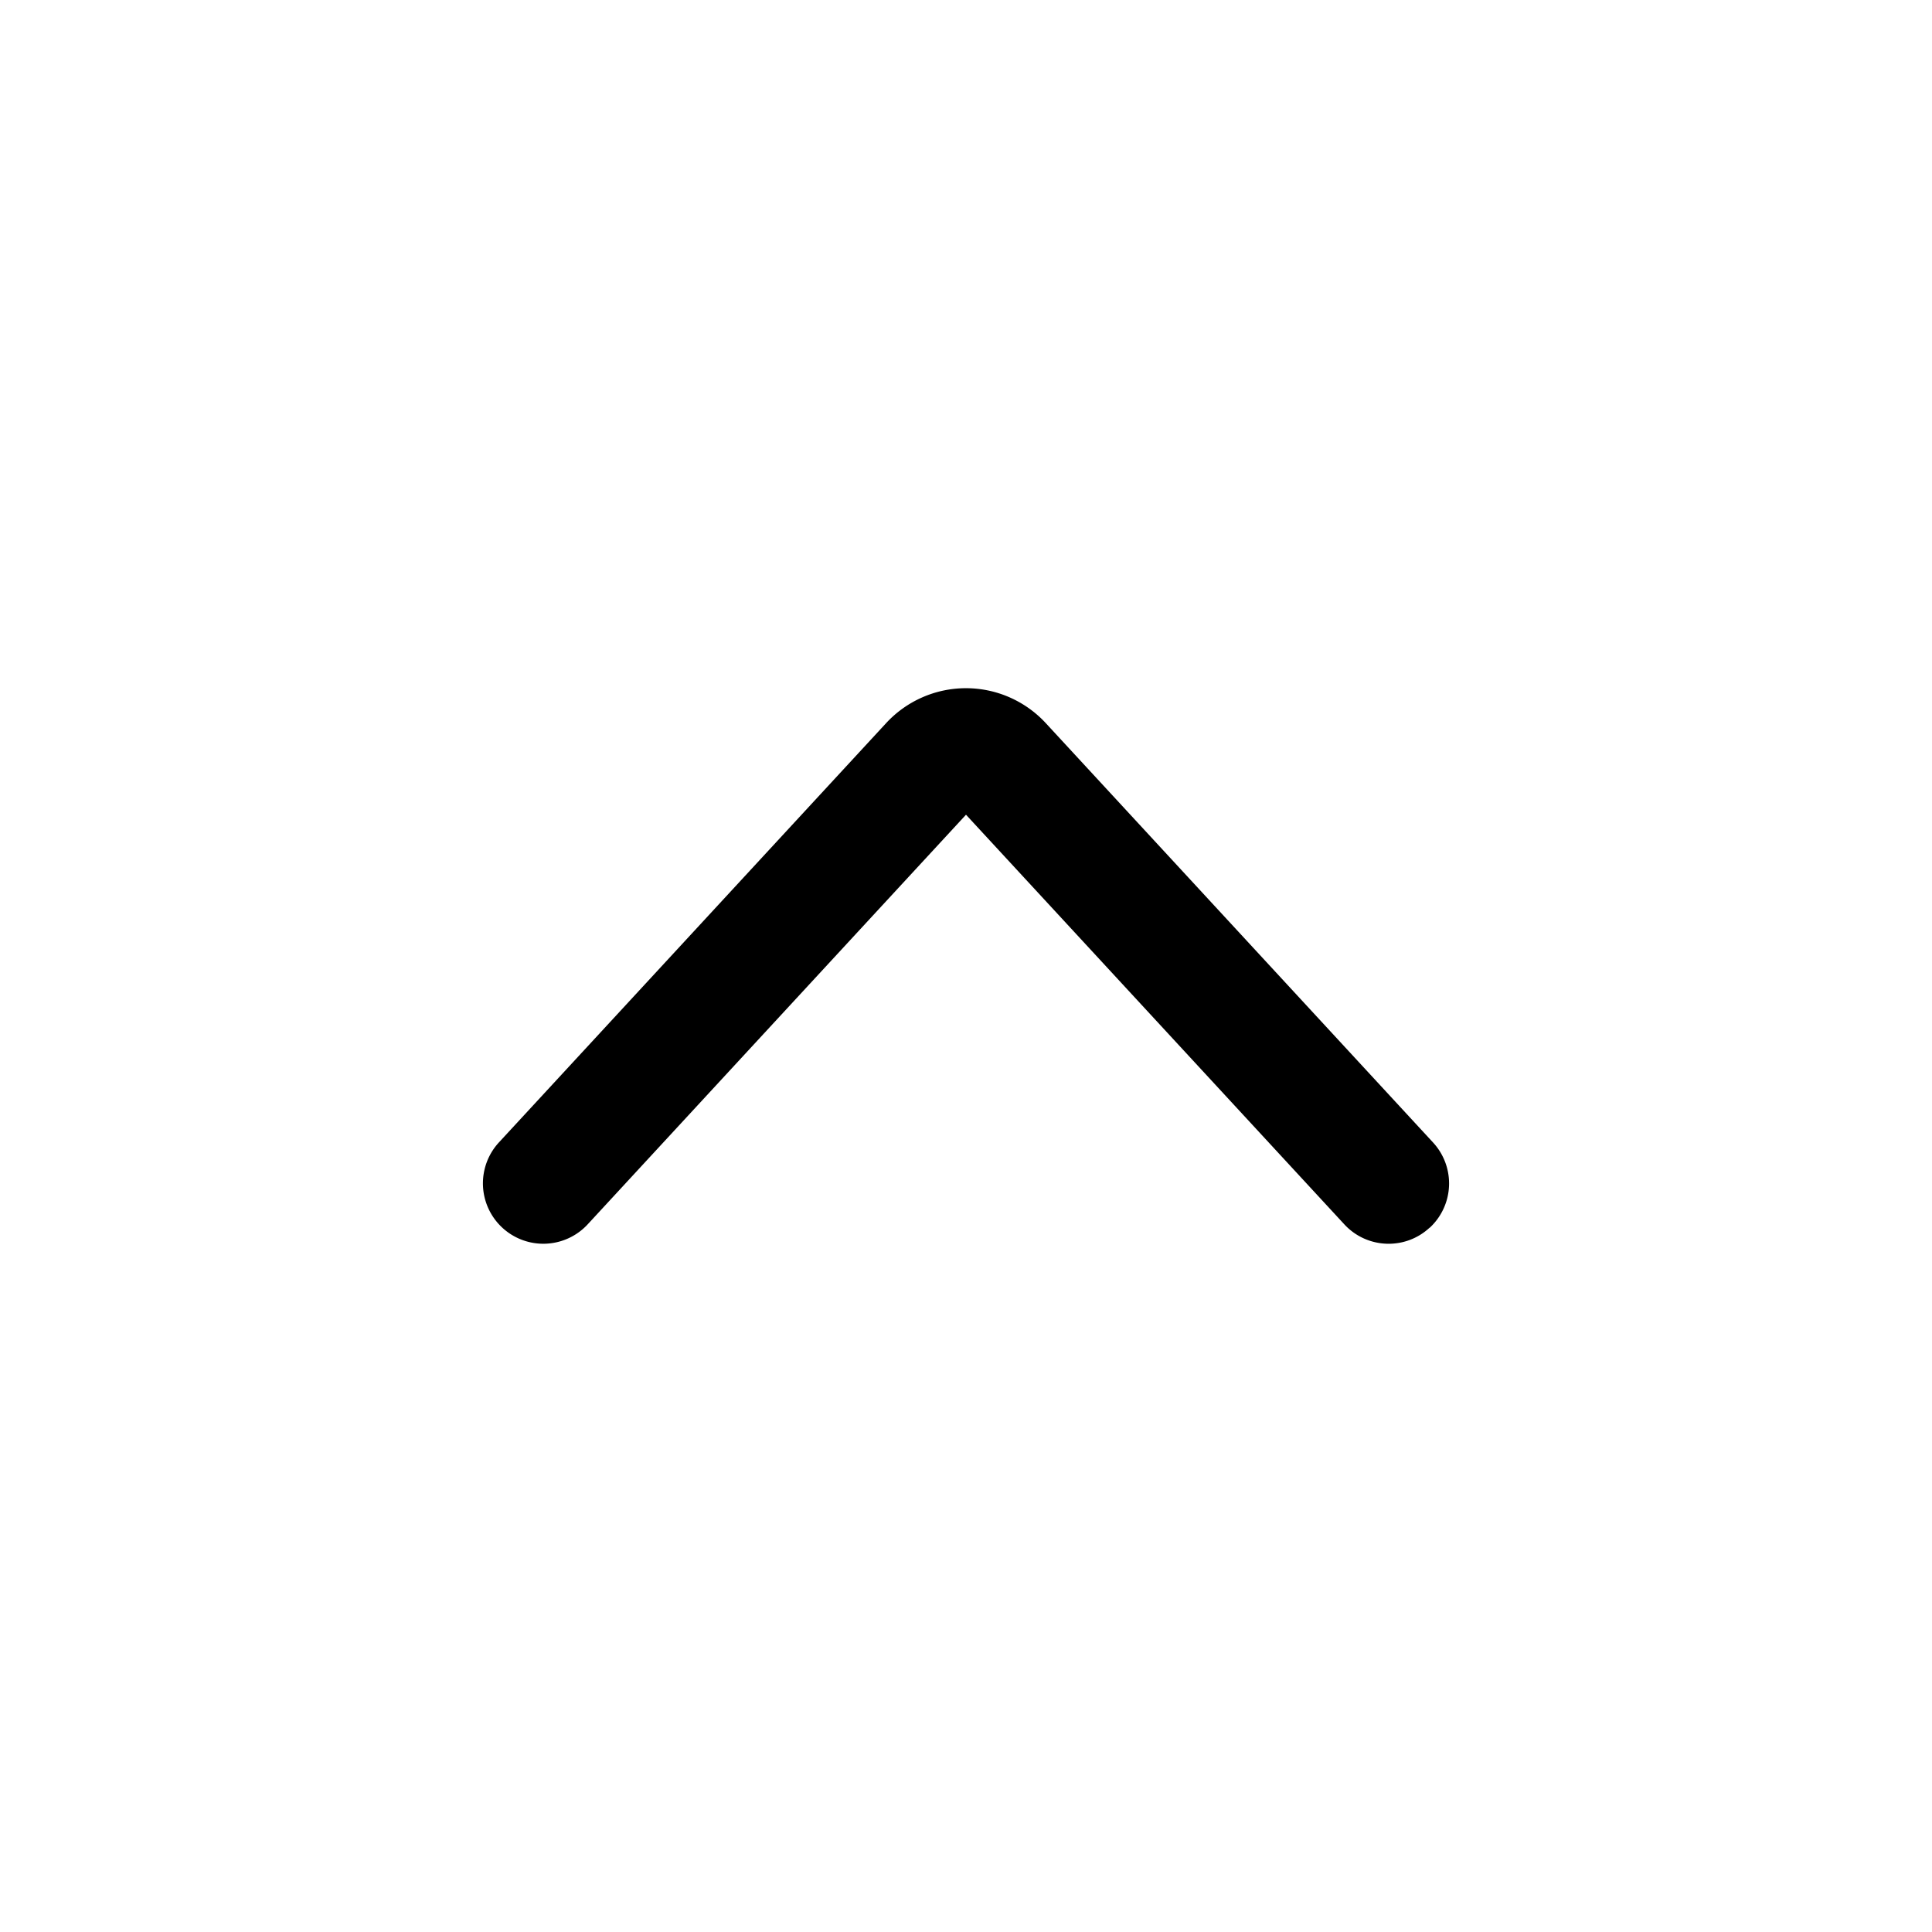
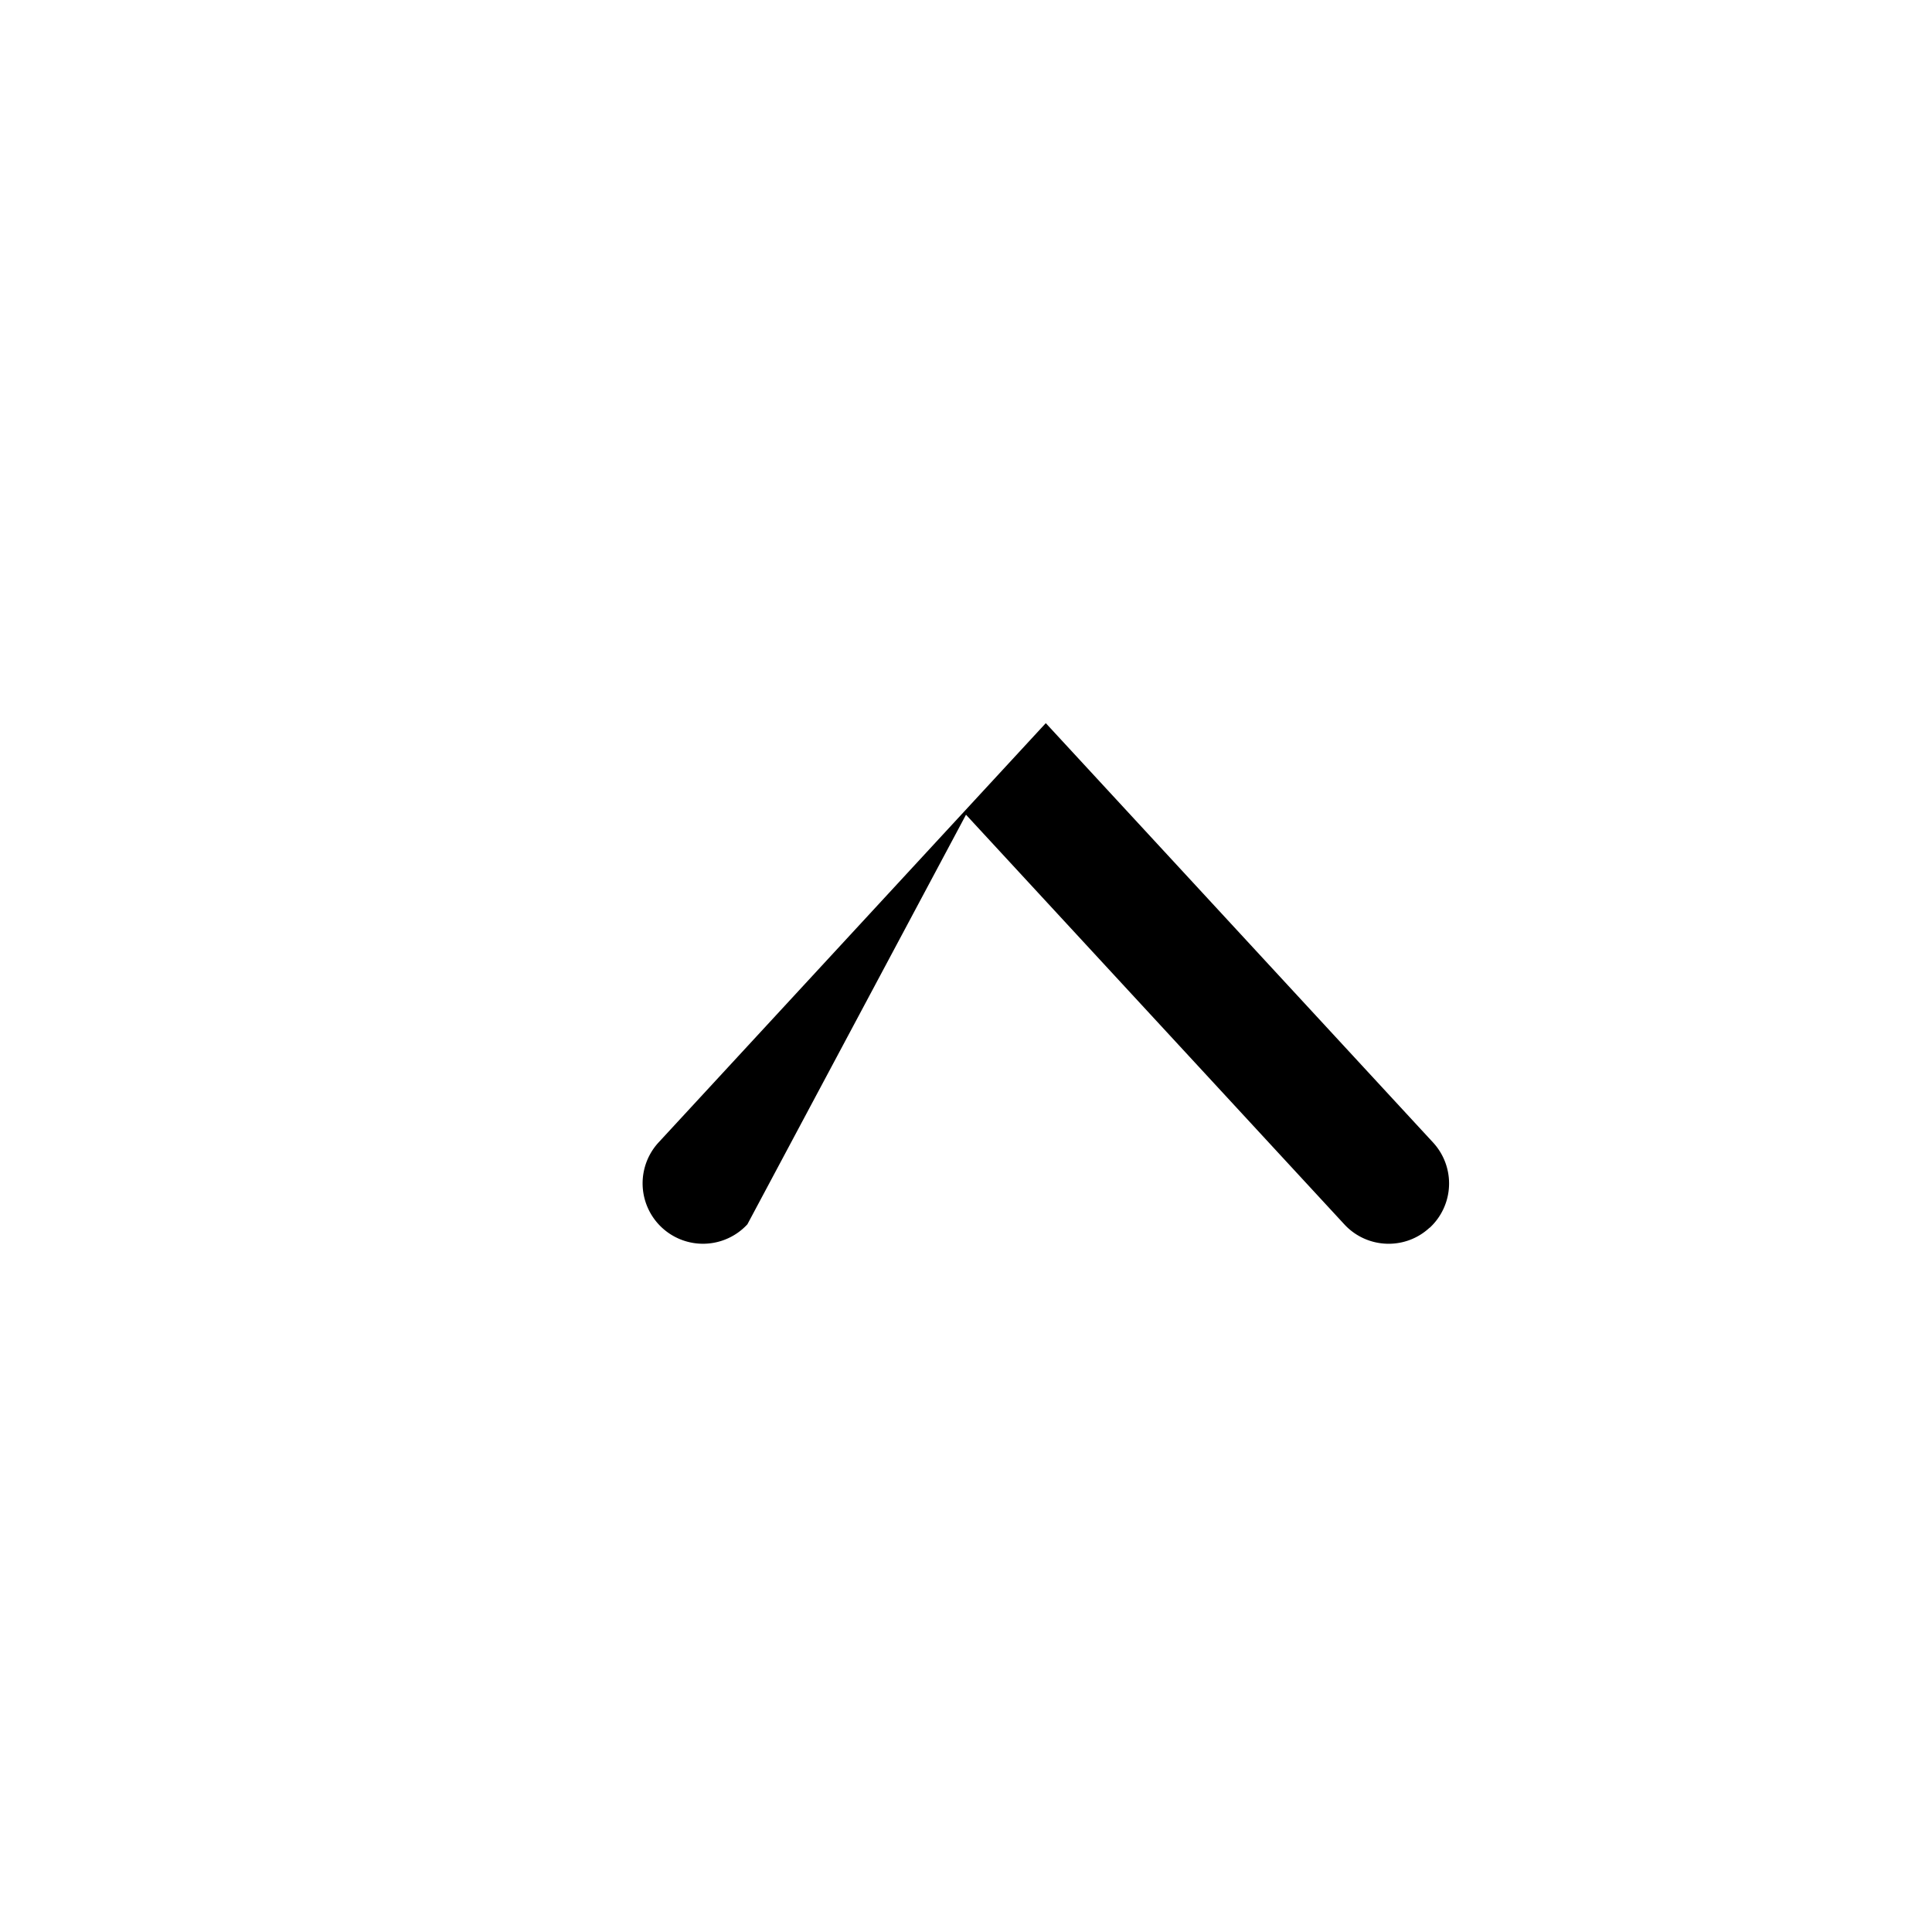
<svg xmlns="http://www.w3.org/2000/svg" width="20" height="20" fill="currentColor" viewBox="0 0 20 20">
-   <path fill-rule="evenodd" d="M14.8 12.71a.625.625 0 0 0 .034-.884l-4.008-4.34a1.125 1.125 0 0 0-1.653 0l-4.008 4.34a.625.625 0 1 0 .919.848L10 8.434l3.916 4.24c.234.254.63.27.883.035Z" clip-rule="evenodd" />
+   <path fill-rule="evenodd" d="M14.8 12.71a.625.625 0 0 0 .034-.884l-4.008-4.34l-4.008 4.34a.625.625 0 1 0 .919.848L10 8.434l3.916 4.24c.234.254.63.27.883.035Z" clip-rule="evenodd" />
</svg>